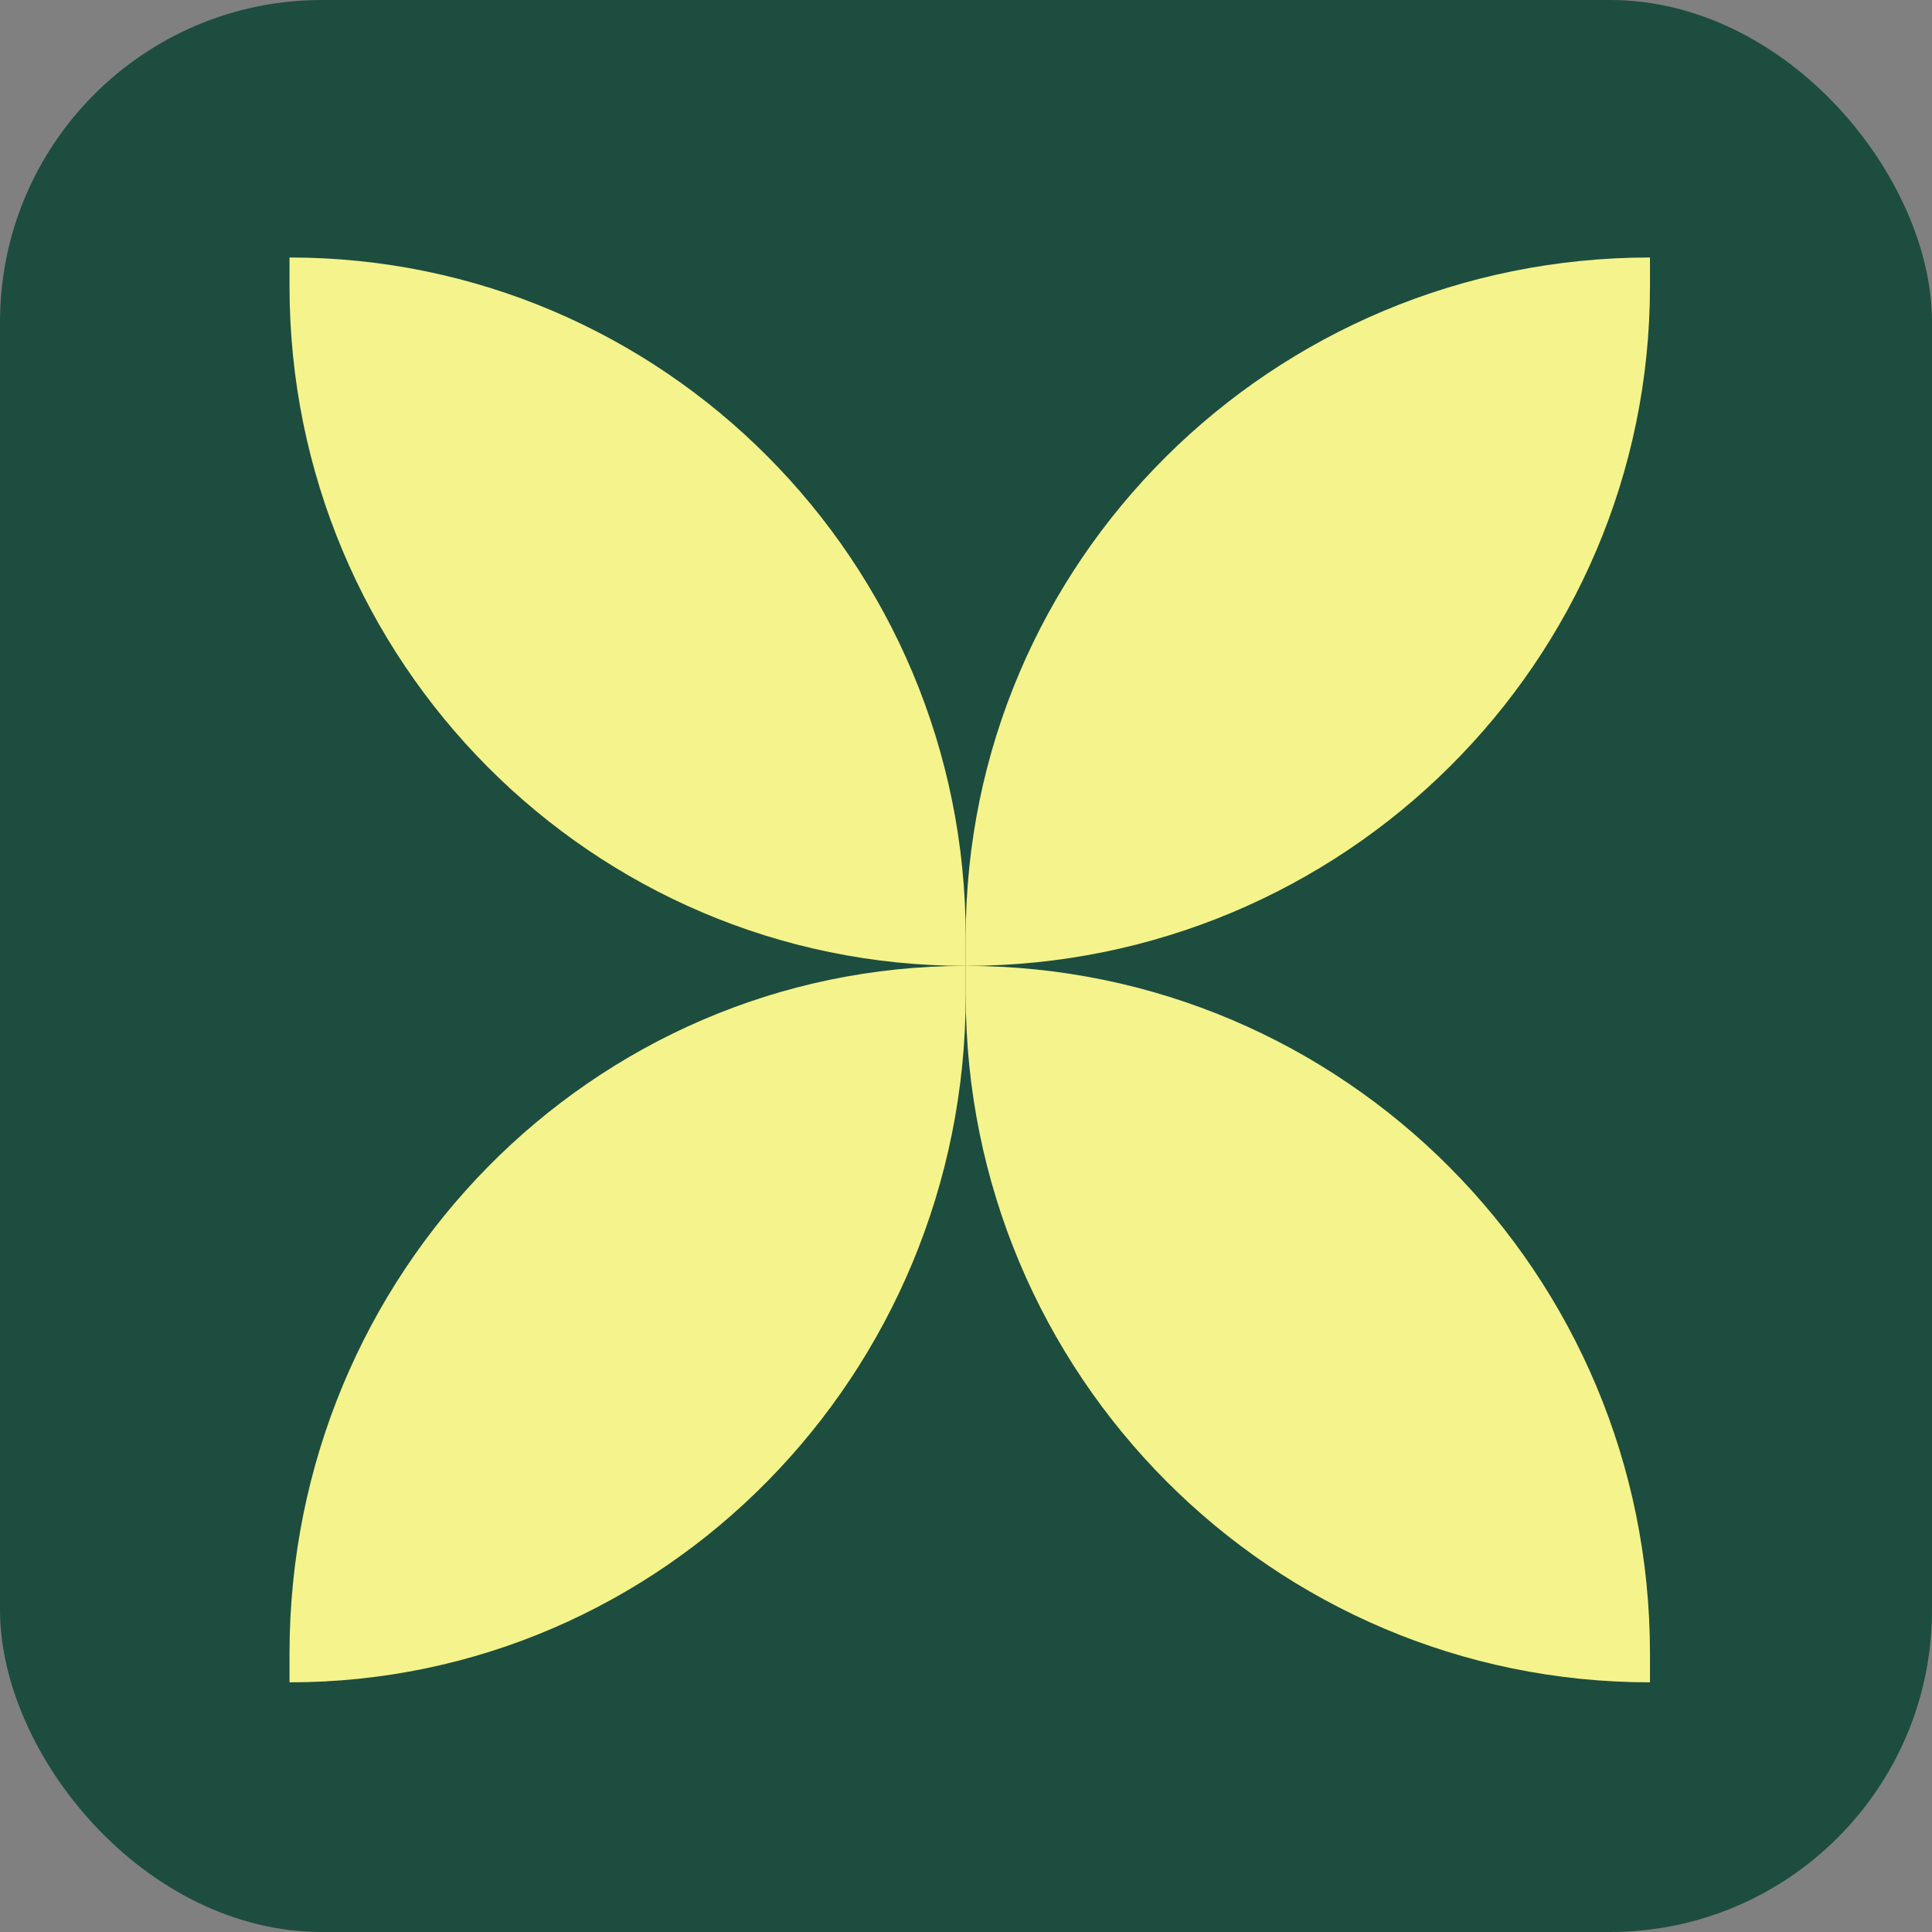
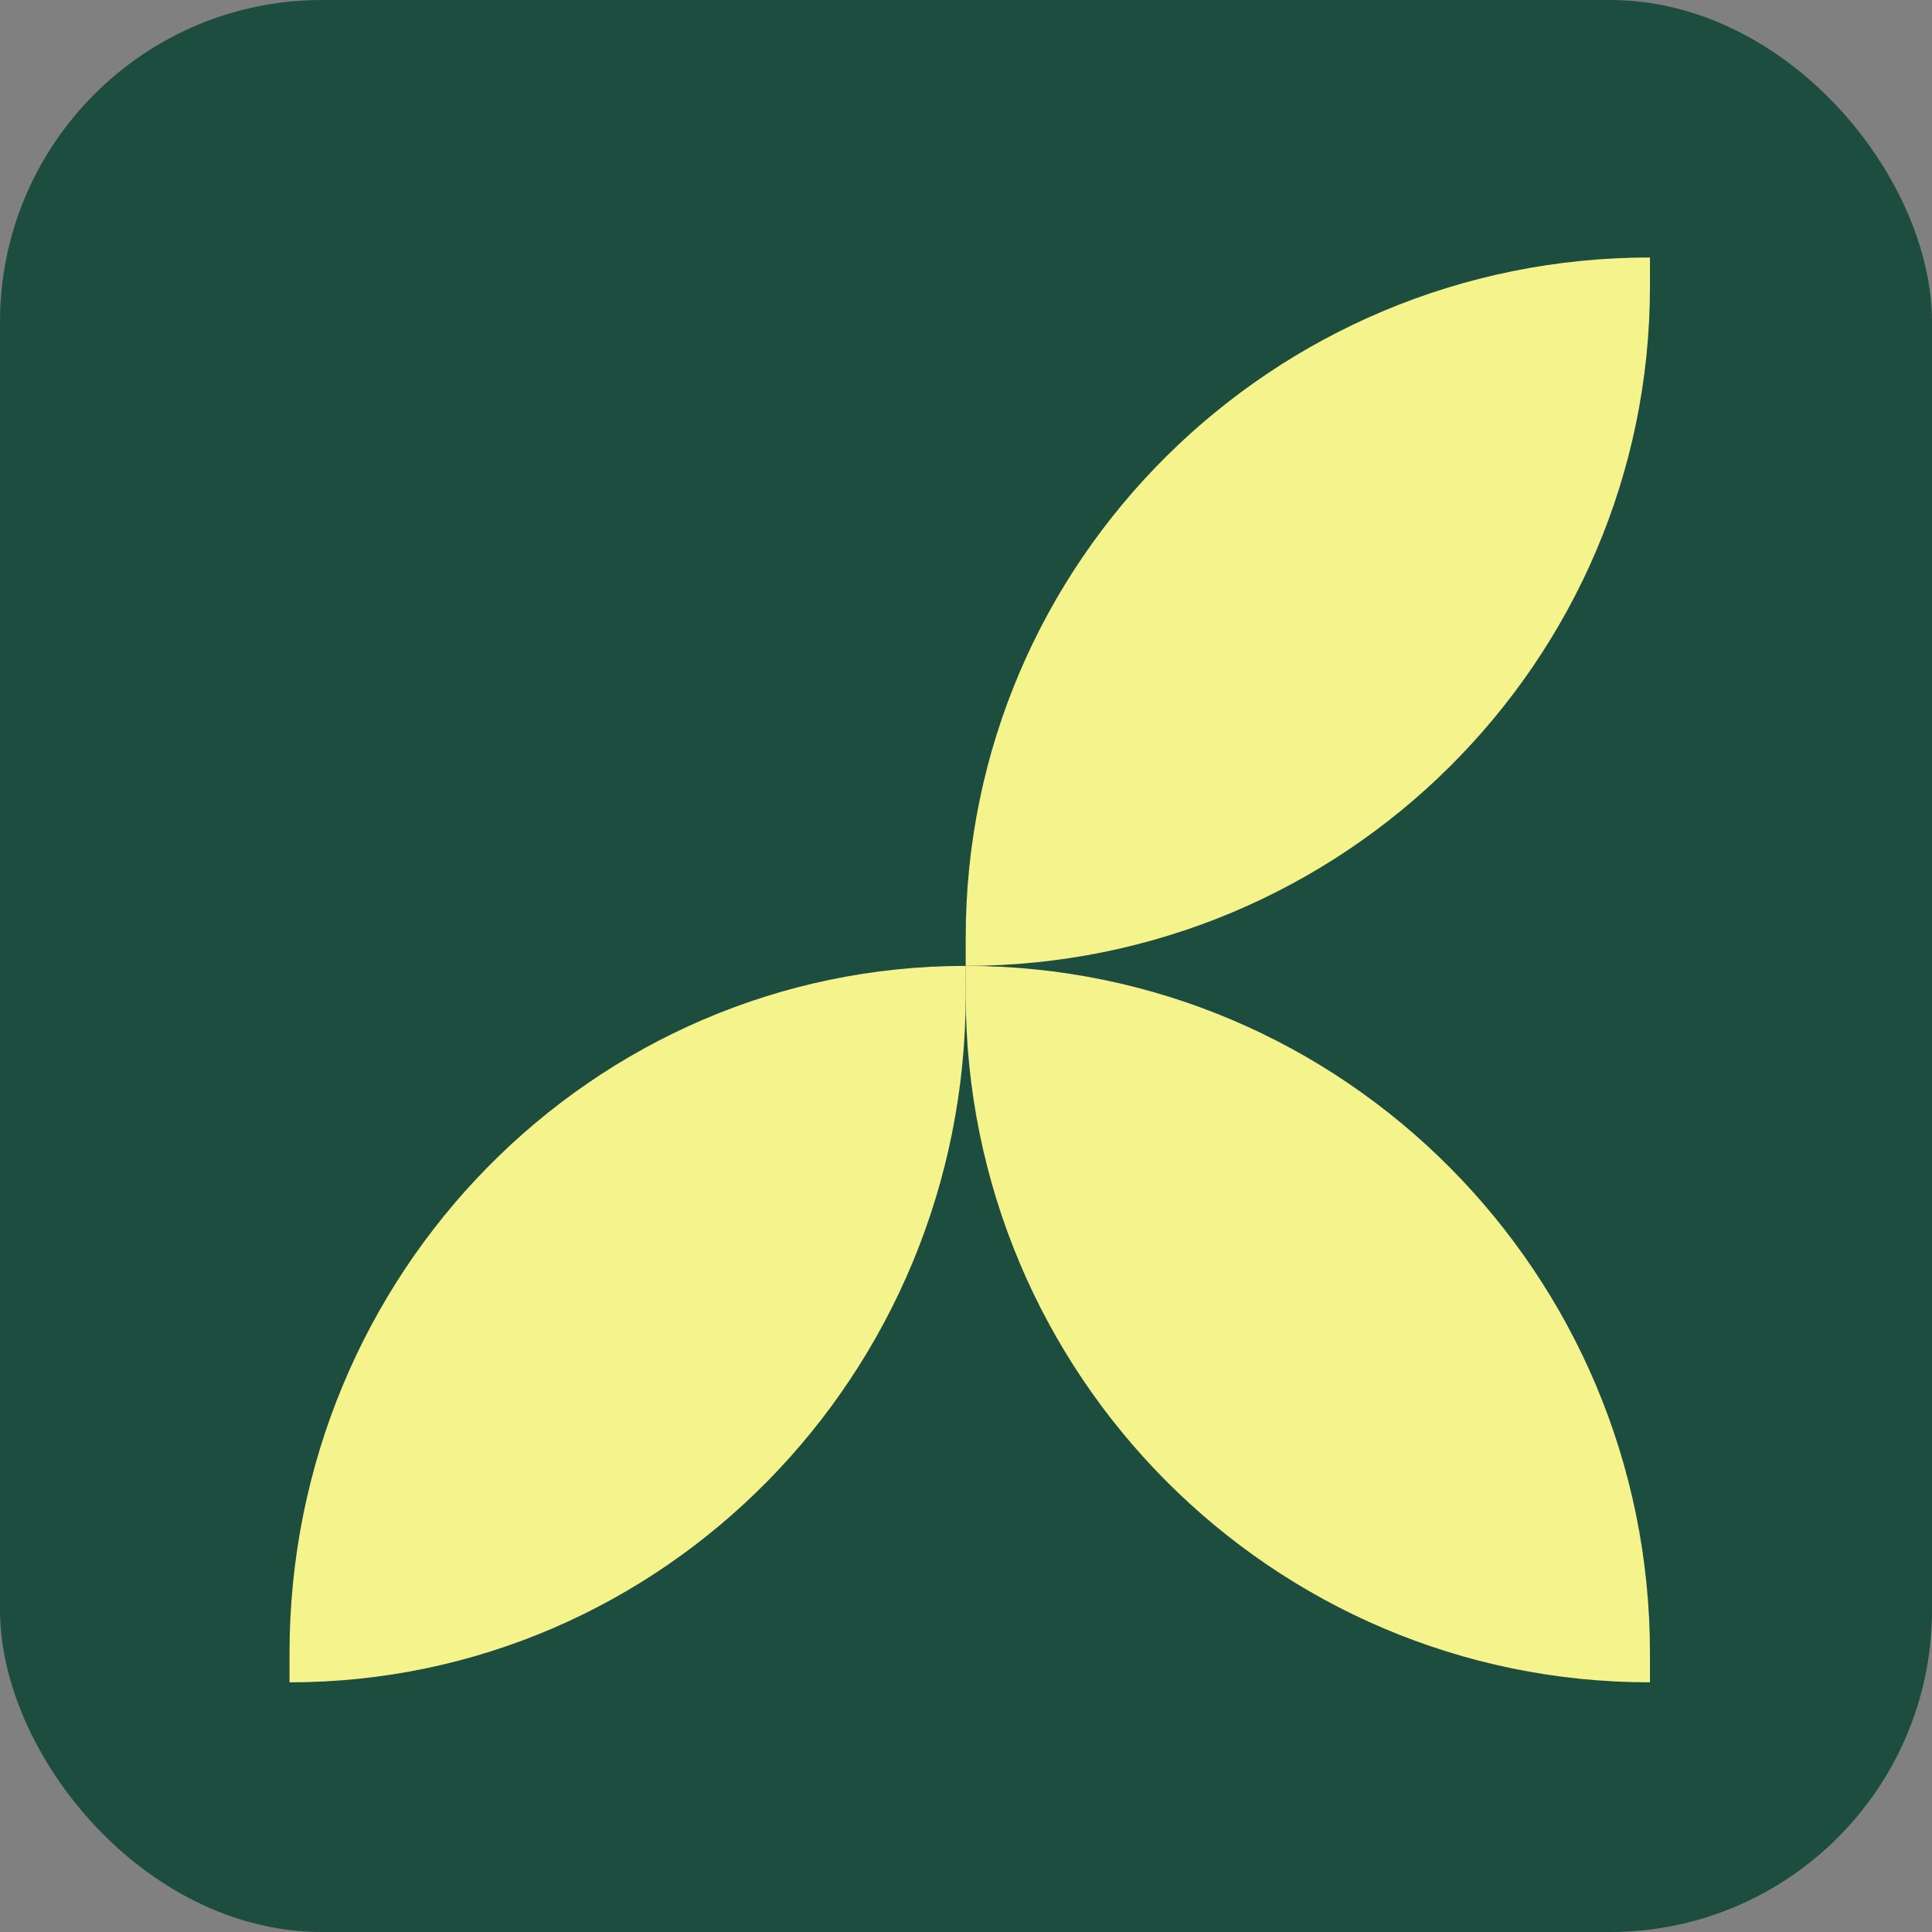
<svg xmlns="http://www.w3.org/2000/svg" version="1.1" width="240" height="240">
  <rect width="100%" height="100%" fill="#808080" stroke="none" />
  <svg width="240" height="240" viewBox="0 0 240 240" fill="none">
    <rect width="240" height="240" rx="40" fill="#1D4D3E" />
-     <path d="M35.965 35.554C35.965 82.184 73.572 119.986 119.965 119.986V116.417C119.965 69.788 82.359 31.986 35.965 31.986V35.554Z" fill="#F5F38B" />
    <path d="M204.965 31.986C158.019 31.986 119.965 69.79 119.965 116.421V119.986C166.911 119.986 204.965 82.186 204.965 35.555V31.986Z" fill="#F5F38B" />
    <path d="M35.965 208.986C82.359 208.986 119.965 170.757 119.965 123.595V119.986C73.572 119.986 35.965 158.219 35.965 205.381V208.986Z" fill="#F5F38B" />
    <path d="M204.965 205.381C204.965 158.219 166.911 119.986 119.965 119.986V123.595C119.965 170.757 158.019 208.986 204.965 208.986V205.381Z" fill="#F5F38B" />
  </svg>
  <style>@media (prefers-color-scheme: light) { :root { filter: none; } }
@media (prefers-color-scheme: dark) { :root { filter: none; } }
</style>
</svg>